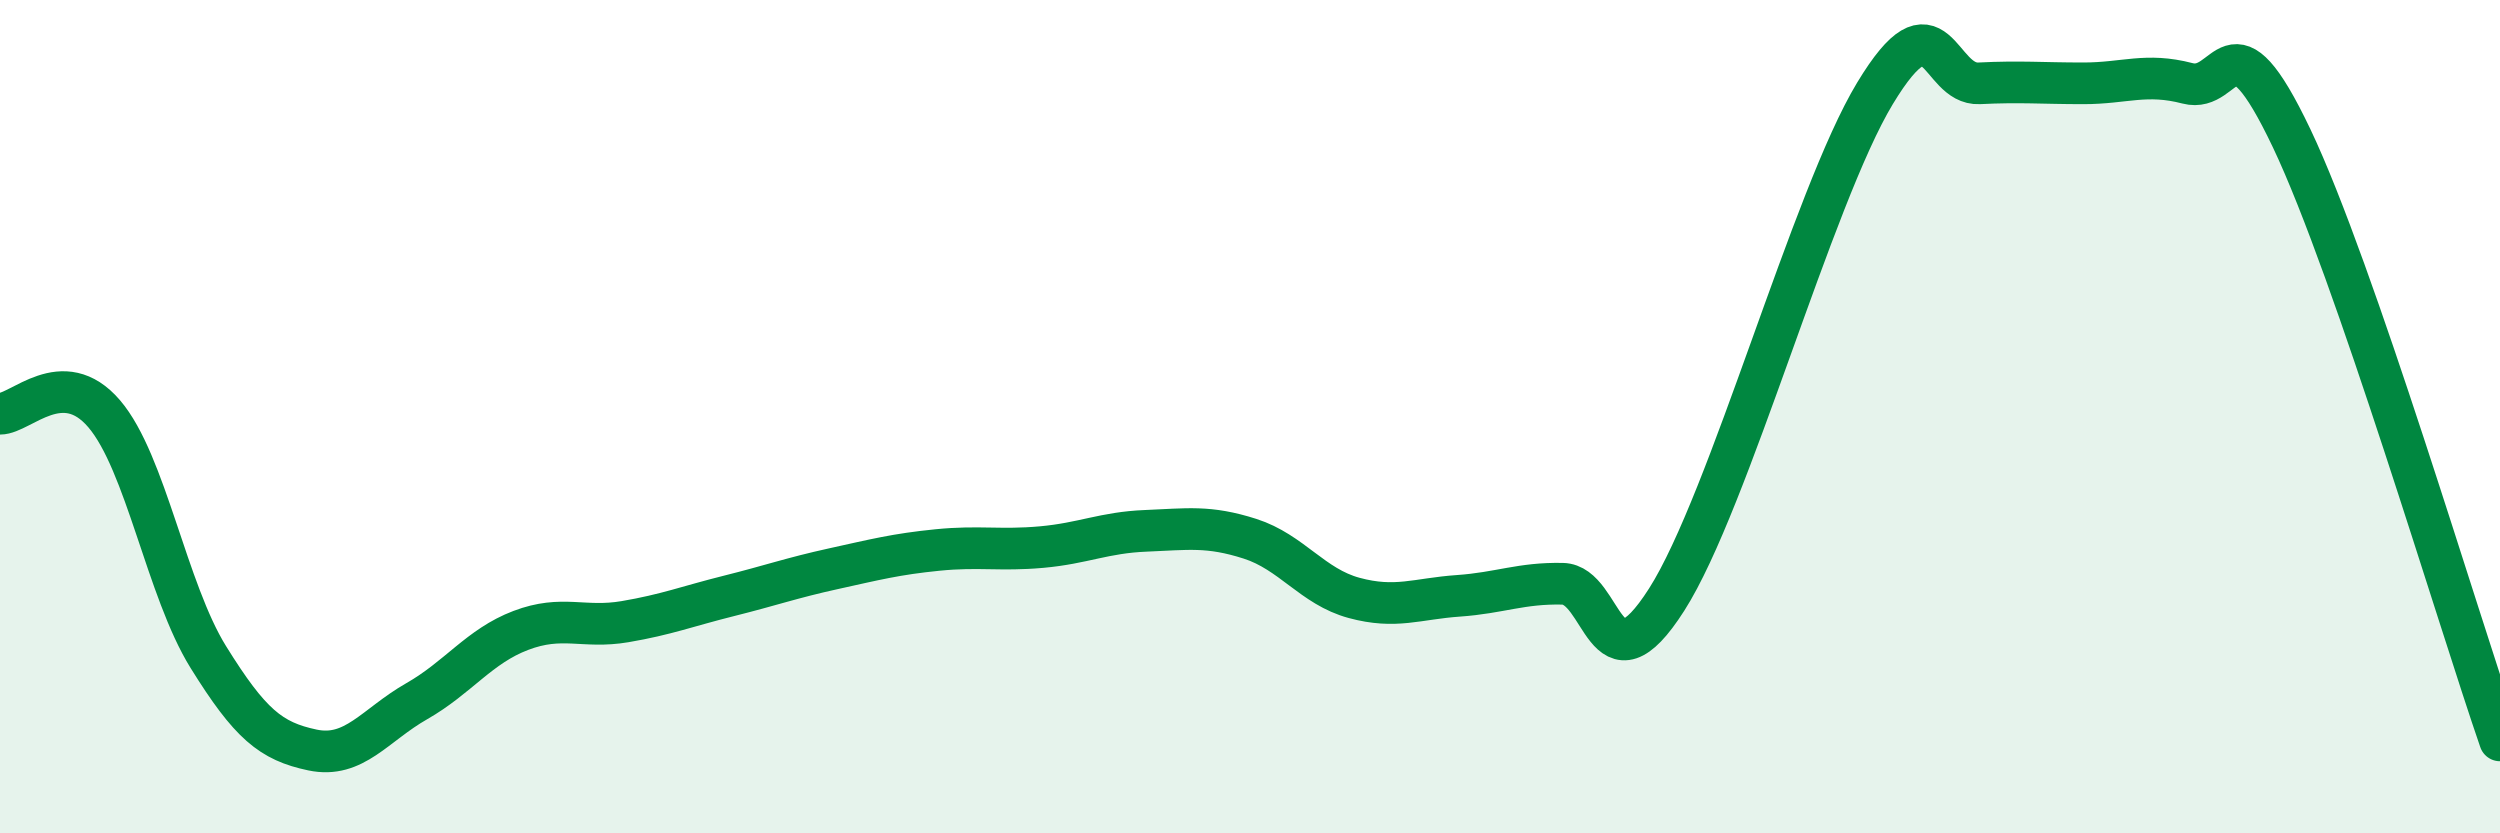
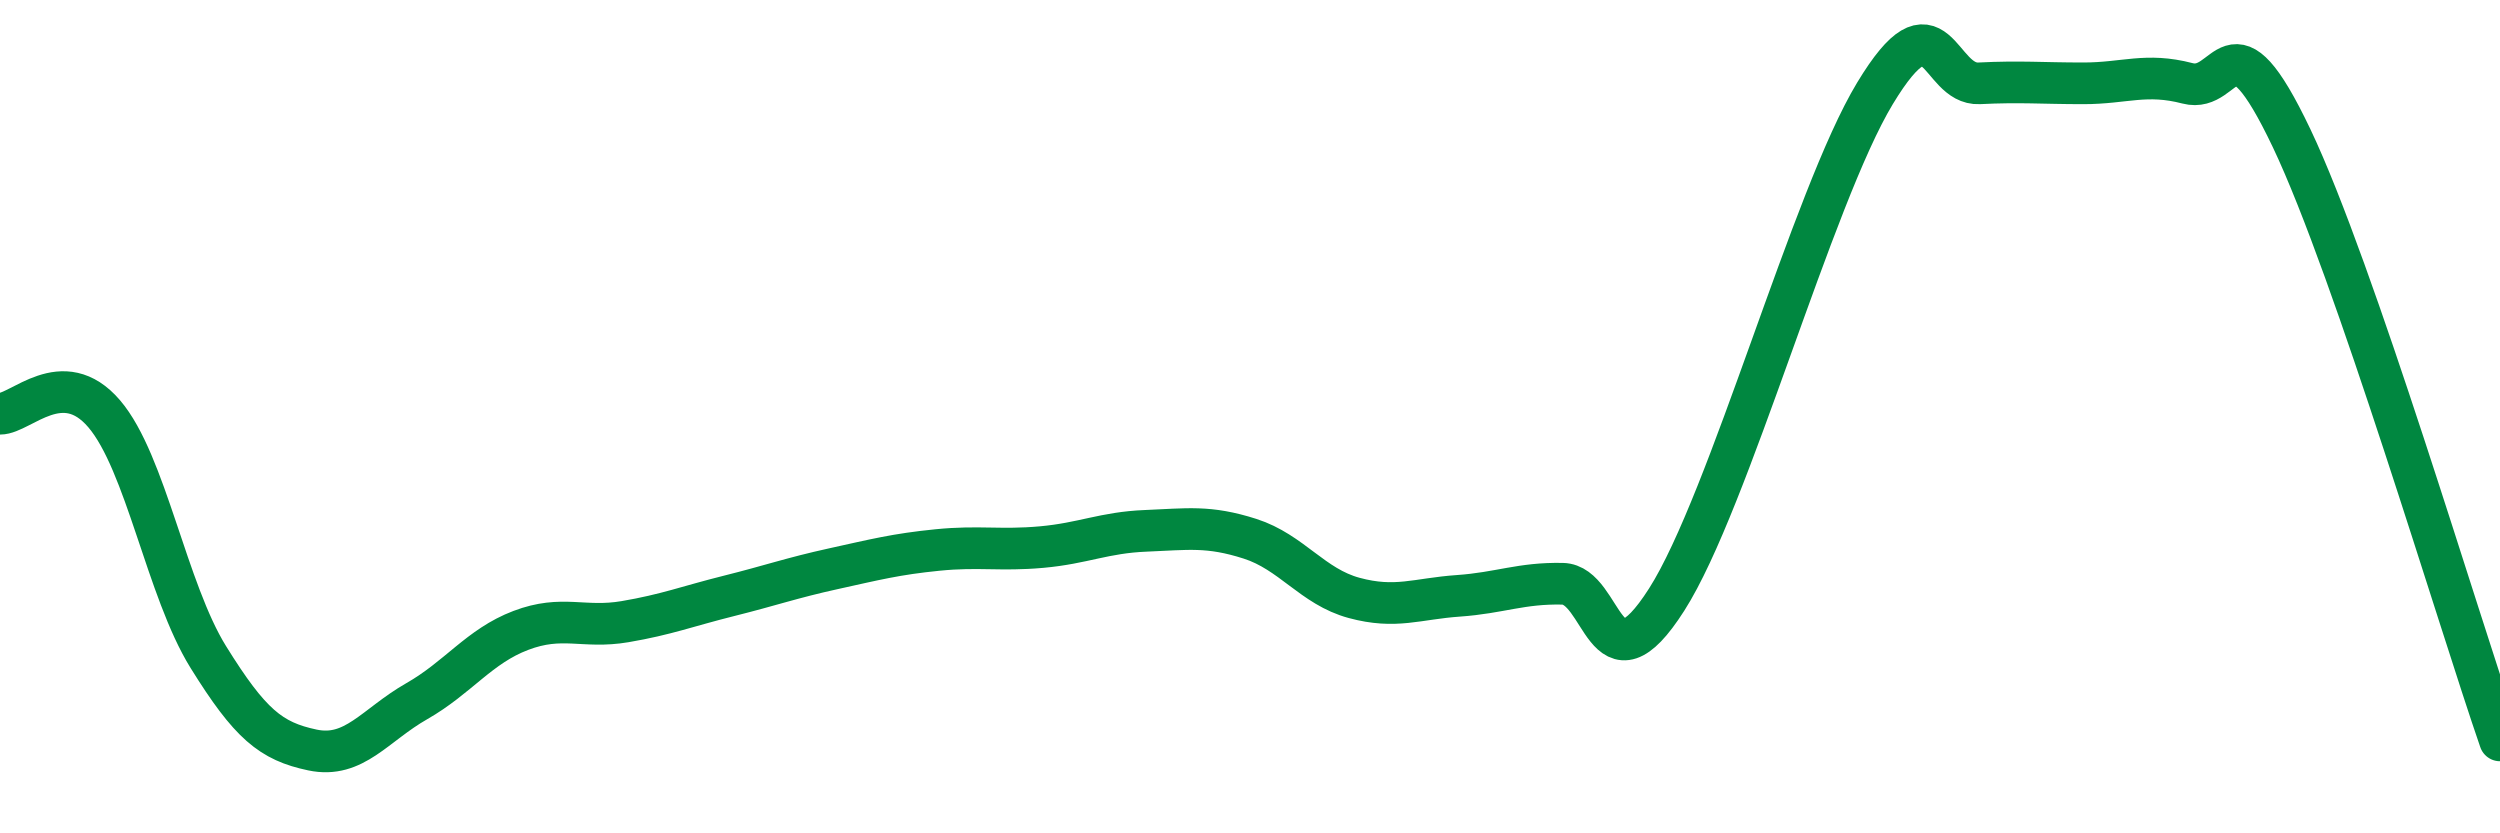
<svg xmlns="http://www.w3.org/2000/svg" width="60" height="20" viewBox="0 0 60 20">
-   <path d="M 0,9.93 C 0.5,9.93 1.5,8.76 2.5,9.93 C 3.5,11.1 4,14.16 5,15.77 C 6,17.38 6.5,17.79 7.5,18 C 8.5,18.21 9,17.4 10,16.83 C 11,16.26 11.5,15.51 12.5,15.13 C 13.5,14.75 14,15.09 15,14.92 C 16,14.75 16.5,14.55 17.5,14.3 C 18.5,14.05 19,13.87 20,13.65 C 21,13.43 21.5,13.3 22.5,13.2 C 23.5,13.1 24,13.22 25,13.13 C 26,13.04 26.5,12.78 27.5,12.74 C 28.5,12.7 29,12.61 30,12.93 C 31,13.25 31.5,14.08 32.5,14.35 C 33.5,14.62 34,14.37 35,14.3 C 36,14.23 36.5,13.99 37.5,14.01 C 38.5,14.03 38.5,16.74 40,14.39 C 41.5,12.04 43.5,4.72 45,2.24 C 46.5,-0.24 46.5,2.05 47.5,2 C 48.5,1.95 49,2 50,2 C 51,2 51.5,1.74 52.5,2 C 53.5,2.26 53.5,0.17 55,3.32 C 56.5,6.47 59,14.88 60,17.77L60 20L0 20Z" fill="#008740" opacity="0.1" stroke-linecap="round" stroke-linejoin="round" />
  <path d="M 0,9.93 C 0.5,9.93 1.5,8.76 2.5,9.93 C 3.5,11.1 4,14.16 5,15.77 C 6,17.38 6.5,17.79 7.5,18 C 8.5,18.21 9,17.4 10,16.83 C 11,16.26 11.5,15.51 12.5,15.13 C 13.5,14.75 14,15.09 15,14.92 C 16,14.75 16.5,14.55 17.5,14.3 C 18.5,14.05 19,13.87 20,13.65 C 21,13.43 21.5,13.3 22.5,13.2 C 23.5,13.1 24,13.22 25,13.13 C 26,13.04 26.5,12.78 27.5,12.74 C 28.5,12.7 29,12.61 30,12.93 C 31,13.25 31.5,14.08 32.5,14.35 C 33.5,14.62 34,14.37 35,14.3 C 36,14.23 36.5,13.99 37.5,14.01 C 38.5,14.03 38.5,16.74 40,14.39 C 41.5,12.04 43.5,4.72 45,2.24 C 46.5,-0.24 46.5,2.05 47.5,2 C 48.5,1.95 49,2 50,2 C 51,2 51.5,1.74 52.5,2 C 53.5,2.26 53.5,0.17 55,3.32 C 56.5,6.47 59,14.88 60,17.77" stroke="#008740" stroke-width="1" fill="none" stroke-linecap="round" stroke-linejoin="round" />
</svg>